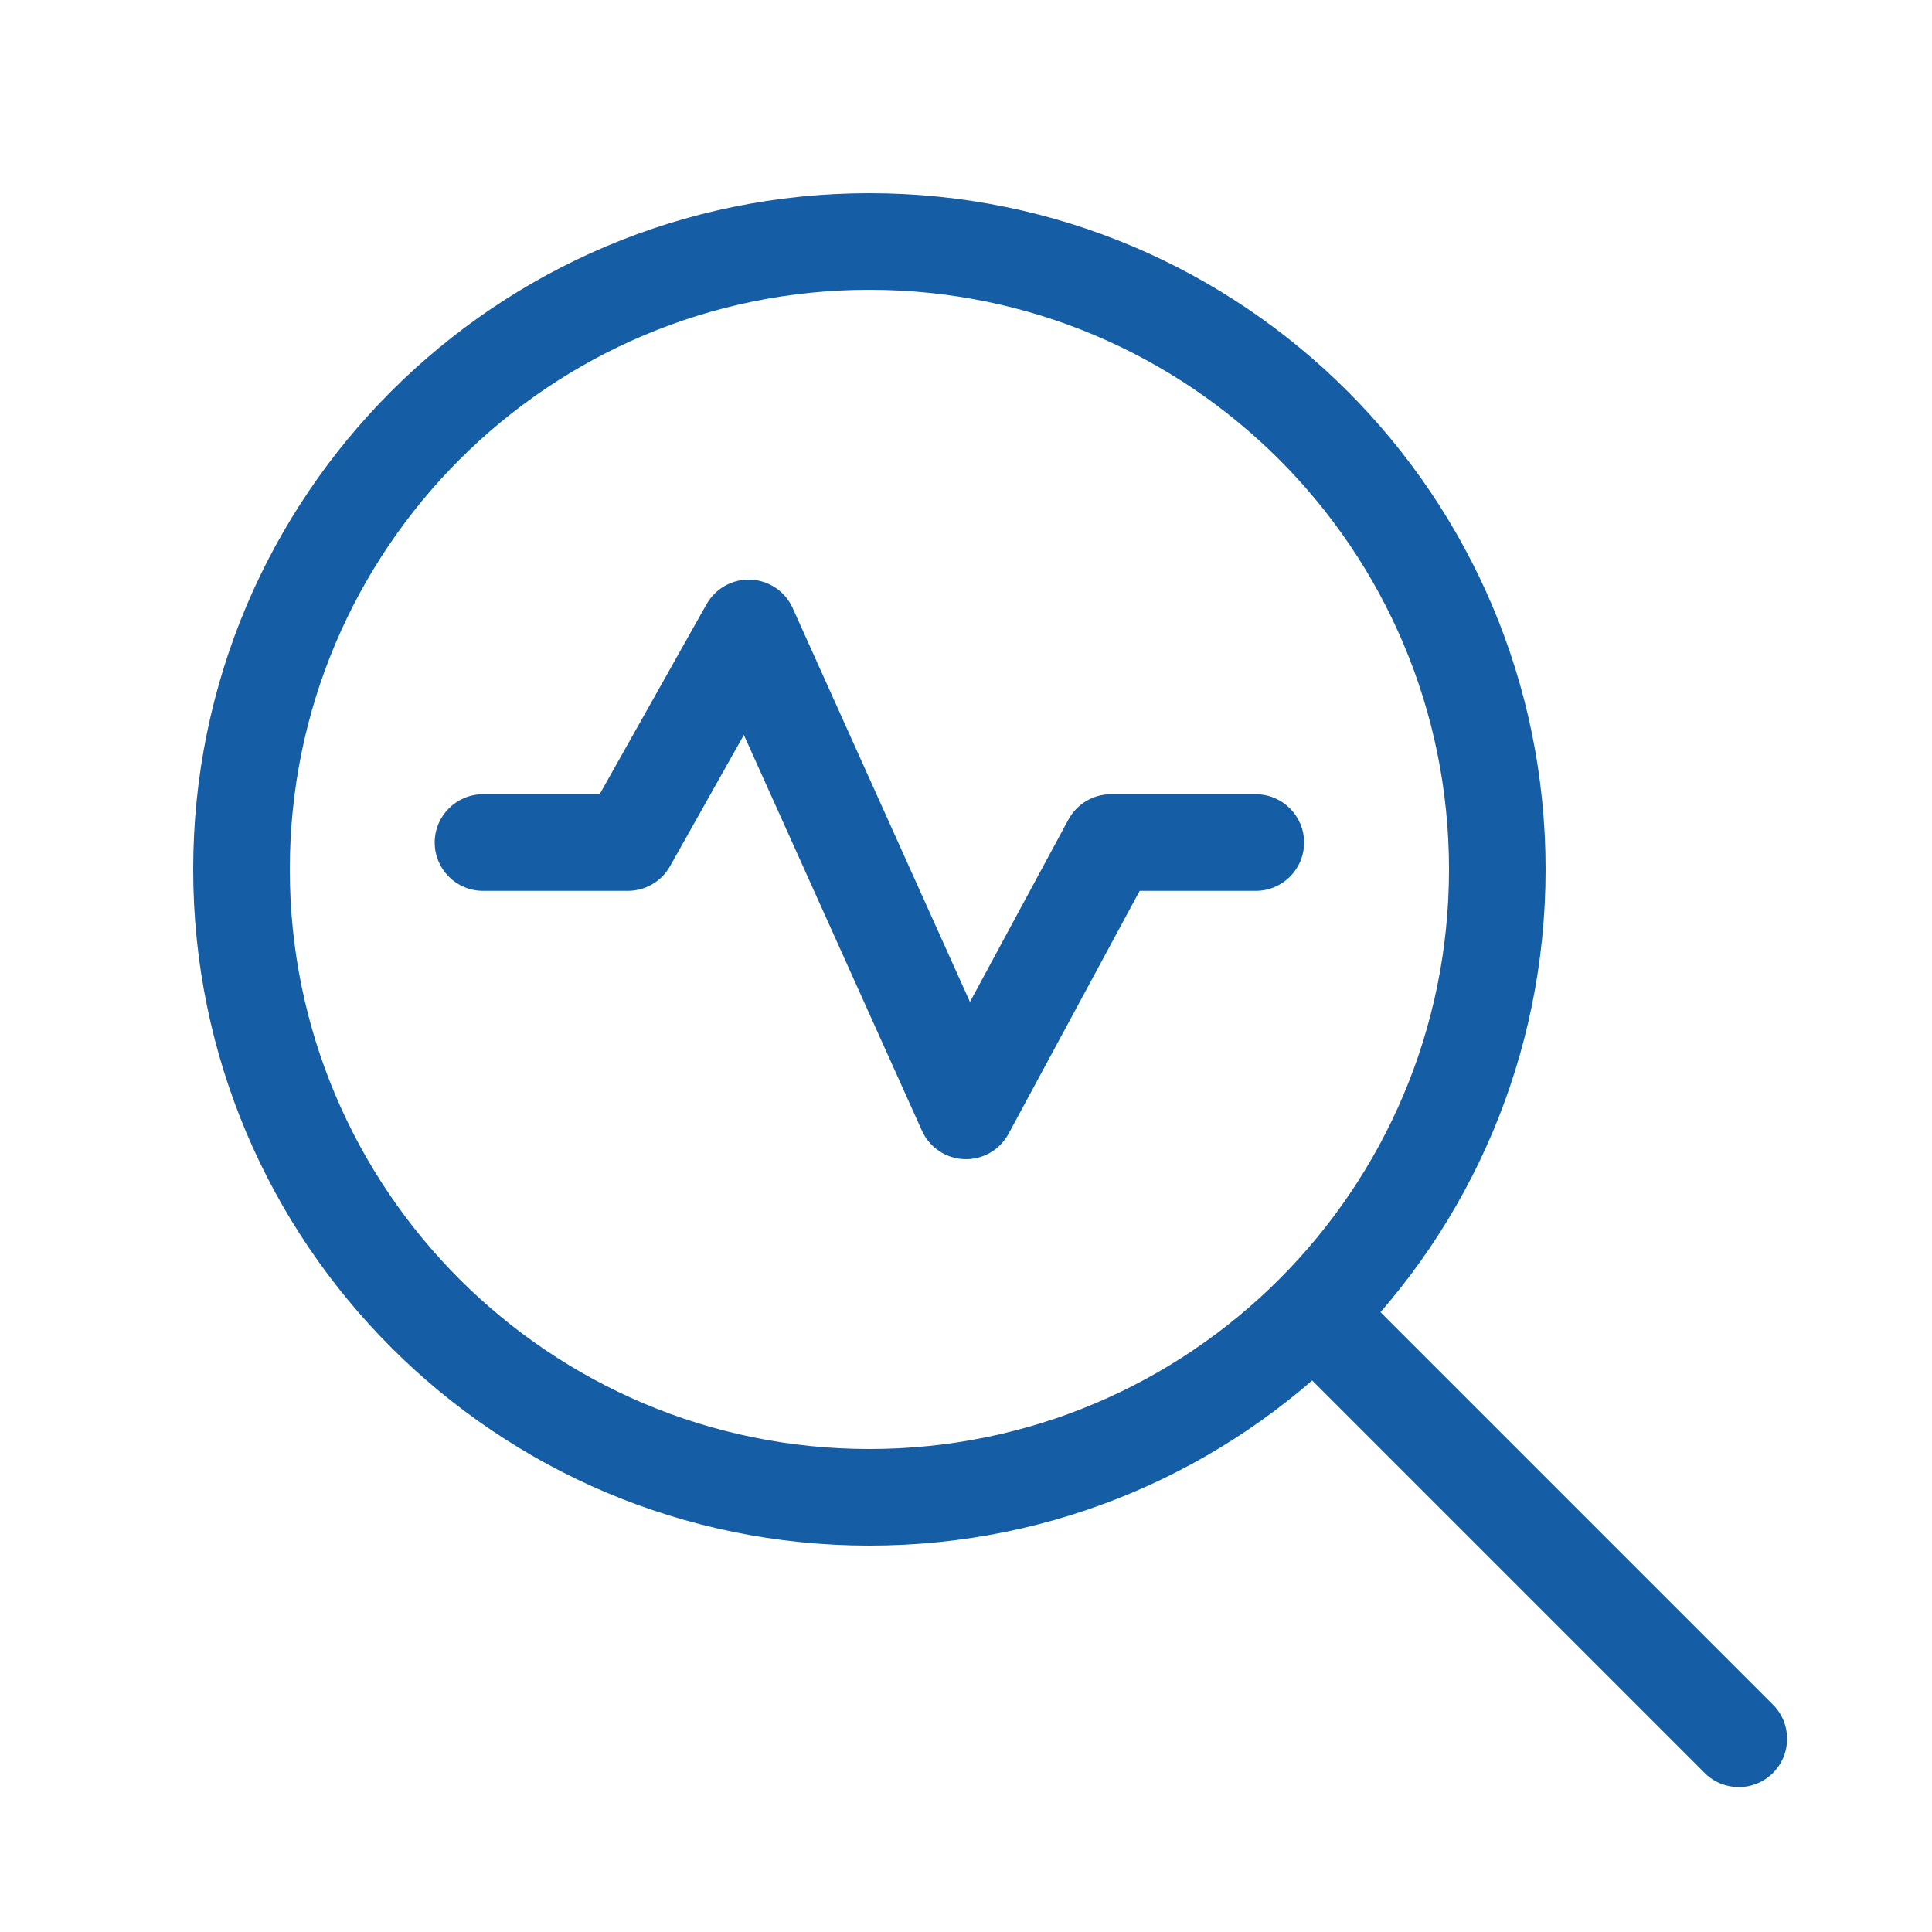
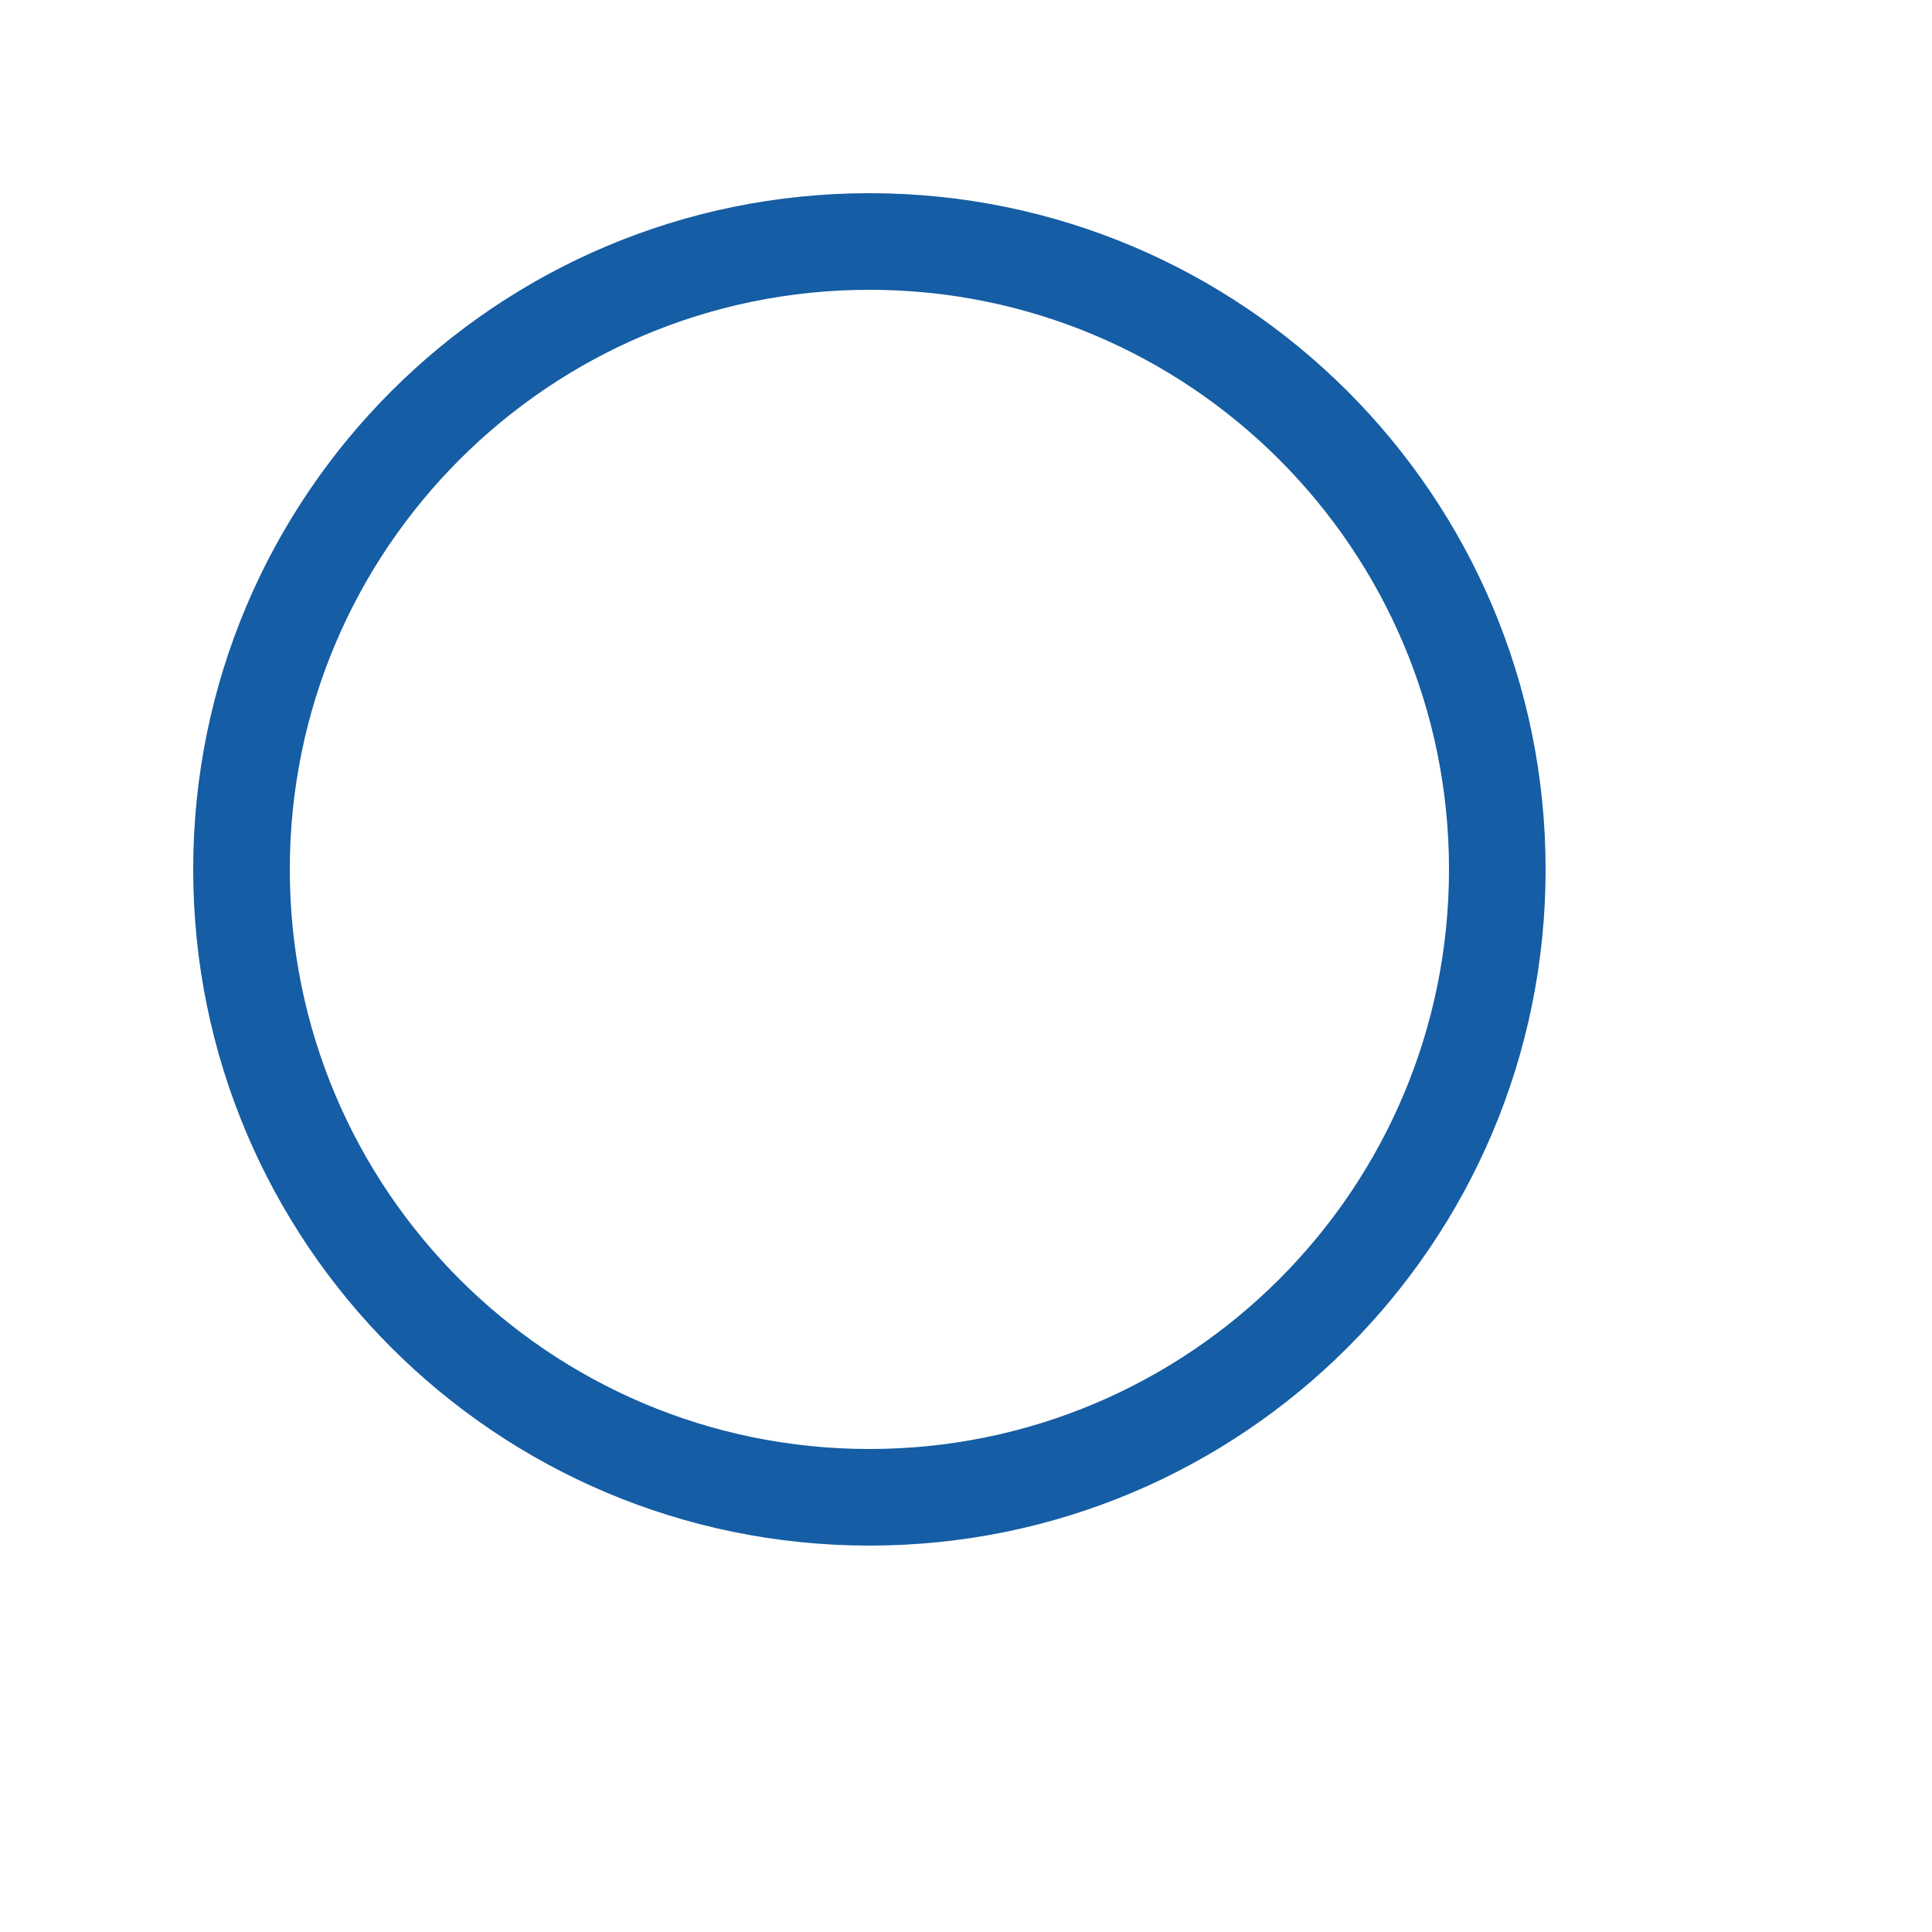
<svg xmlns="http://www.w3.org/2000/svg" width="40" height="40" viewBox="0 0 40 40" fill="none">
  <path fill-rule="evenodd" clip-rule="evenodd" d="M18 30C24.627 30 30 24.627 30 18C30 11.373 24.627 6 18 6C11.373 6 6 11.373 6 18C6 24.627 11.373 30 18 30ZM18 32C25.732 32 32 25.732 32 18C32 10.268 25.732 4 18 4C10.268 4 4 10.268 4 18C4 25.732 10.268 32 18 32Z" fill="#155DA4" />
-   <path fill-rule="evenodd" clip-rule="evenodd" d="M26.793 26.793C27.183 26.402 27.817 26.402 28.207 26.793L36.707 35.293C37.098 35.683 37.098 36.317 36.707 36.707C36.317 37.098 35.683 37.098 35.293 36.707L26.793 28.207C26.402 27.817 26.402 27.183 26.793 26.793Z" fill="#155DA4" />
-   <path fill-rule="evenodd" clip-rule="evenodd" d="M15.545 12.001C15.922 12.018 16.257 12.245 16.412 12.59L20.082 20.744L22.12 16.969C22.295 16.646 22.633 16.444 23 16.444H26C26.552 16.444 27 16.892 27 17.444C27 17.997 26.552 18.444 26 18.444H23.596L20.88 23.475C20.699 23.81 20.344 24.013 19.964 23.999C19.584 23.986 19.244 23.757 19.088 23.41L15.401 15.216L13.872 17.935C13.694 18.25 13.361 18.444 13 18.444H10C9.448 18.444 9 17.997 9 17.444C9 16.892 9.448 16.444 10 16.444H12.415L14.628 12.51C14.813 12.181 15.168 11.984 15.545 12.001Z" fill="#155DA4" />
</svg>